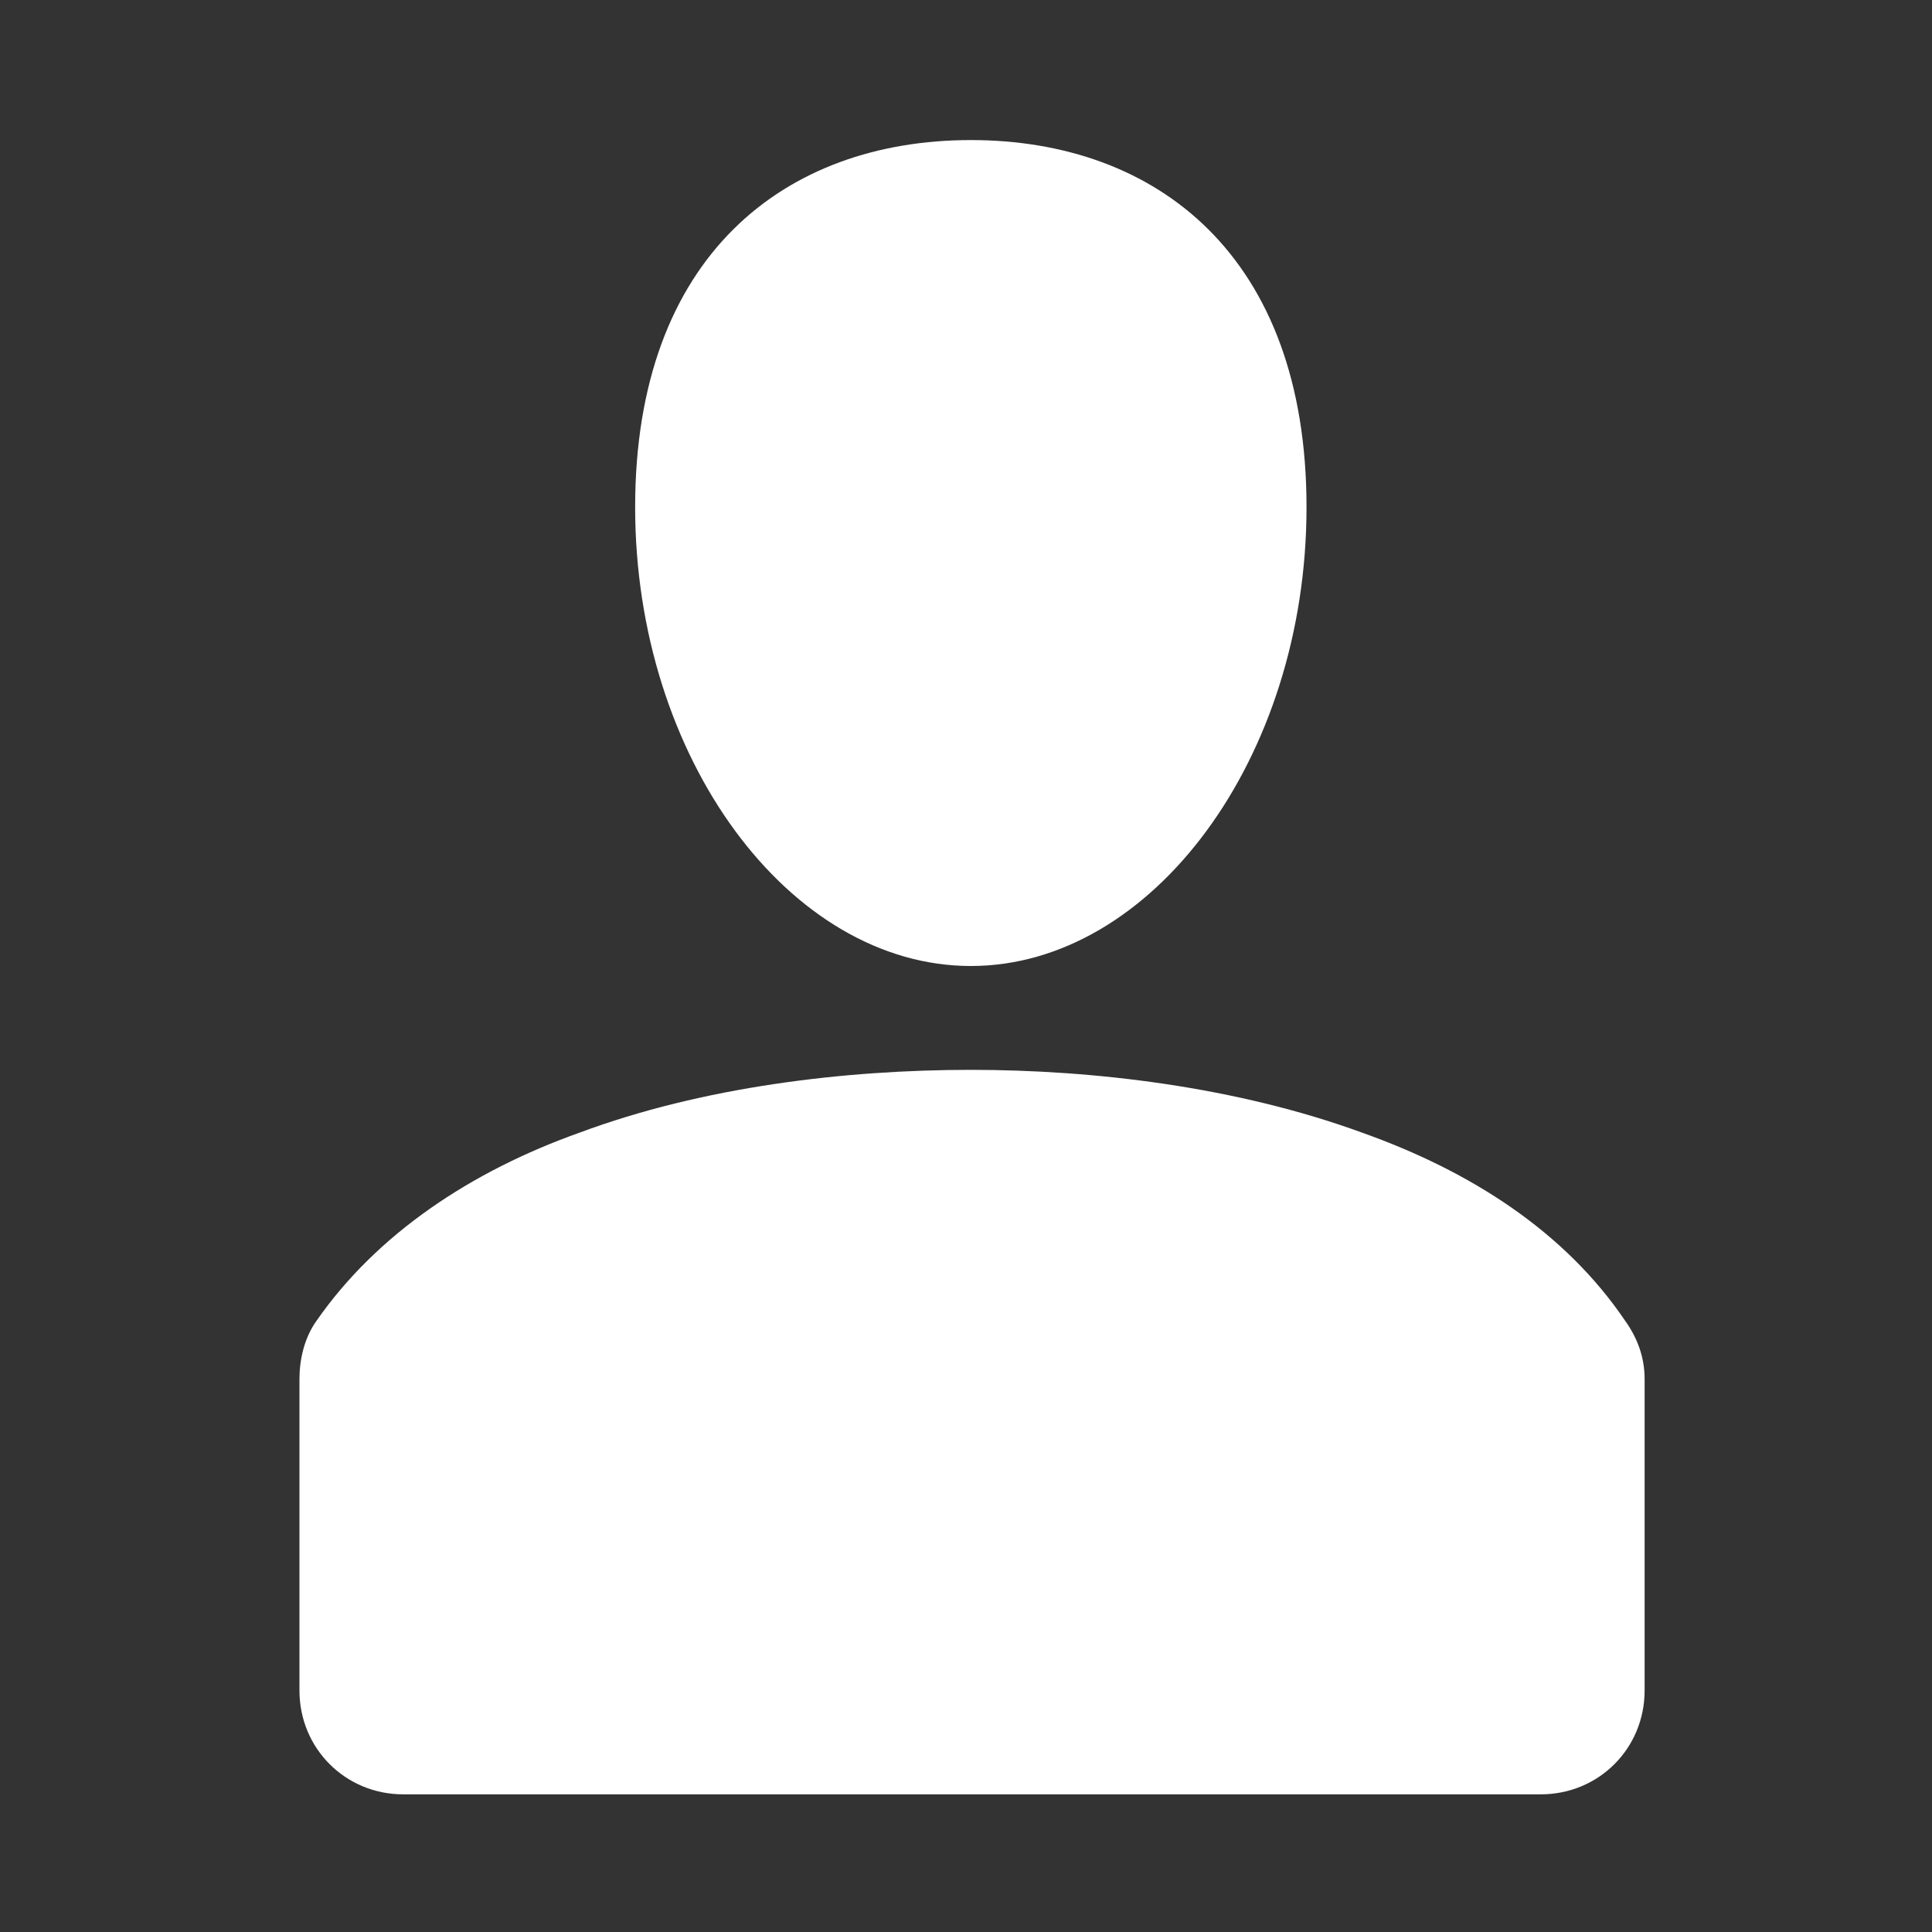
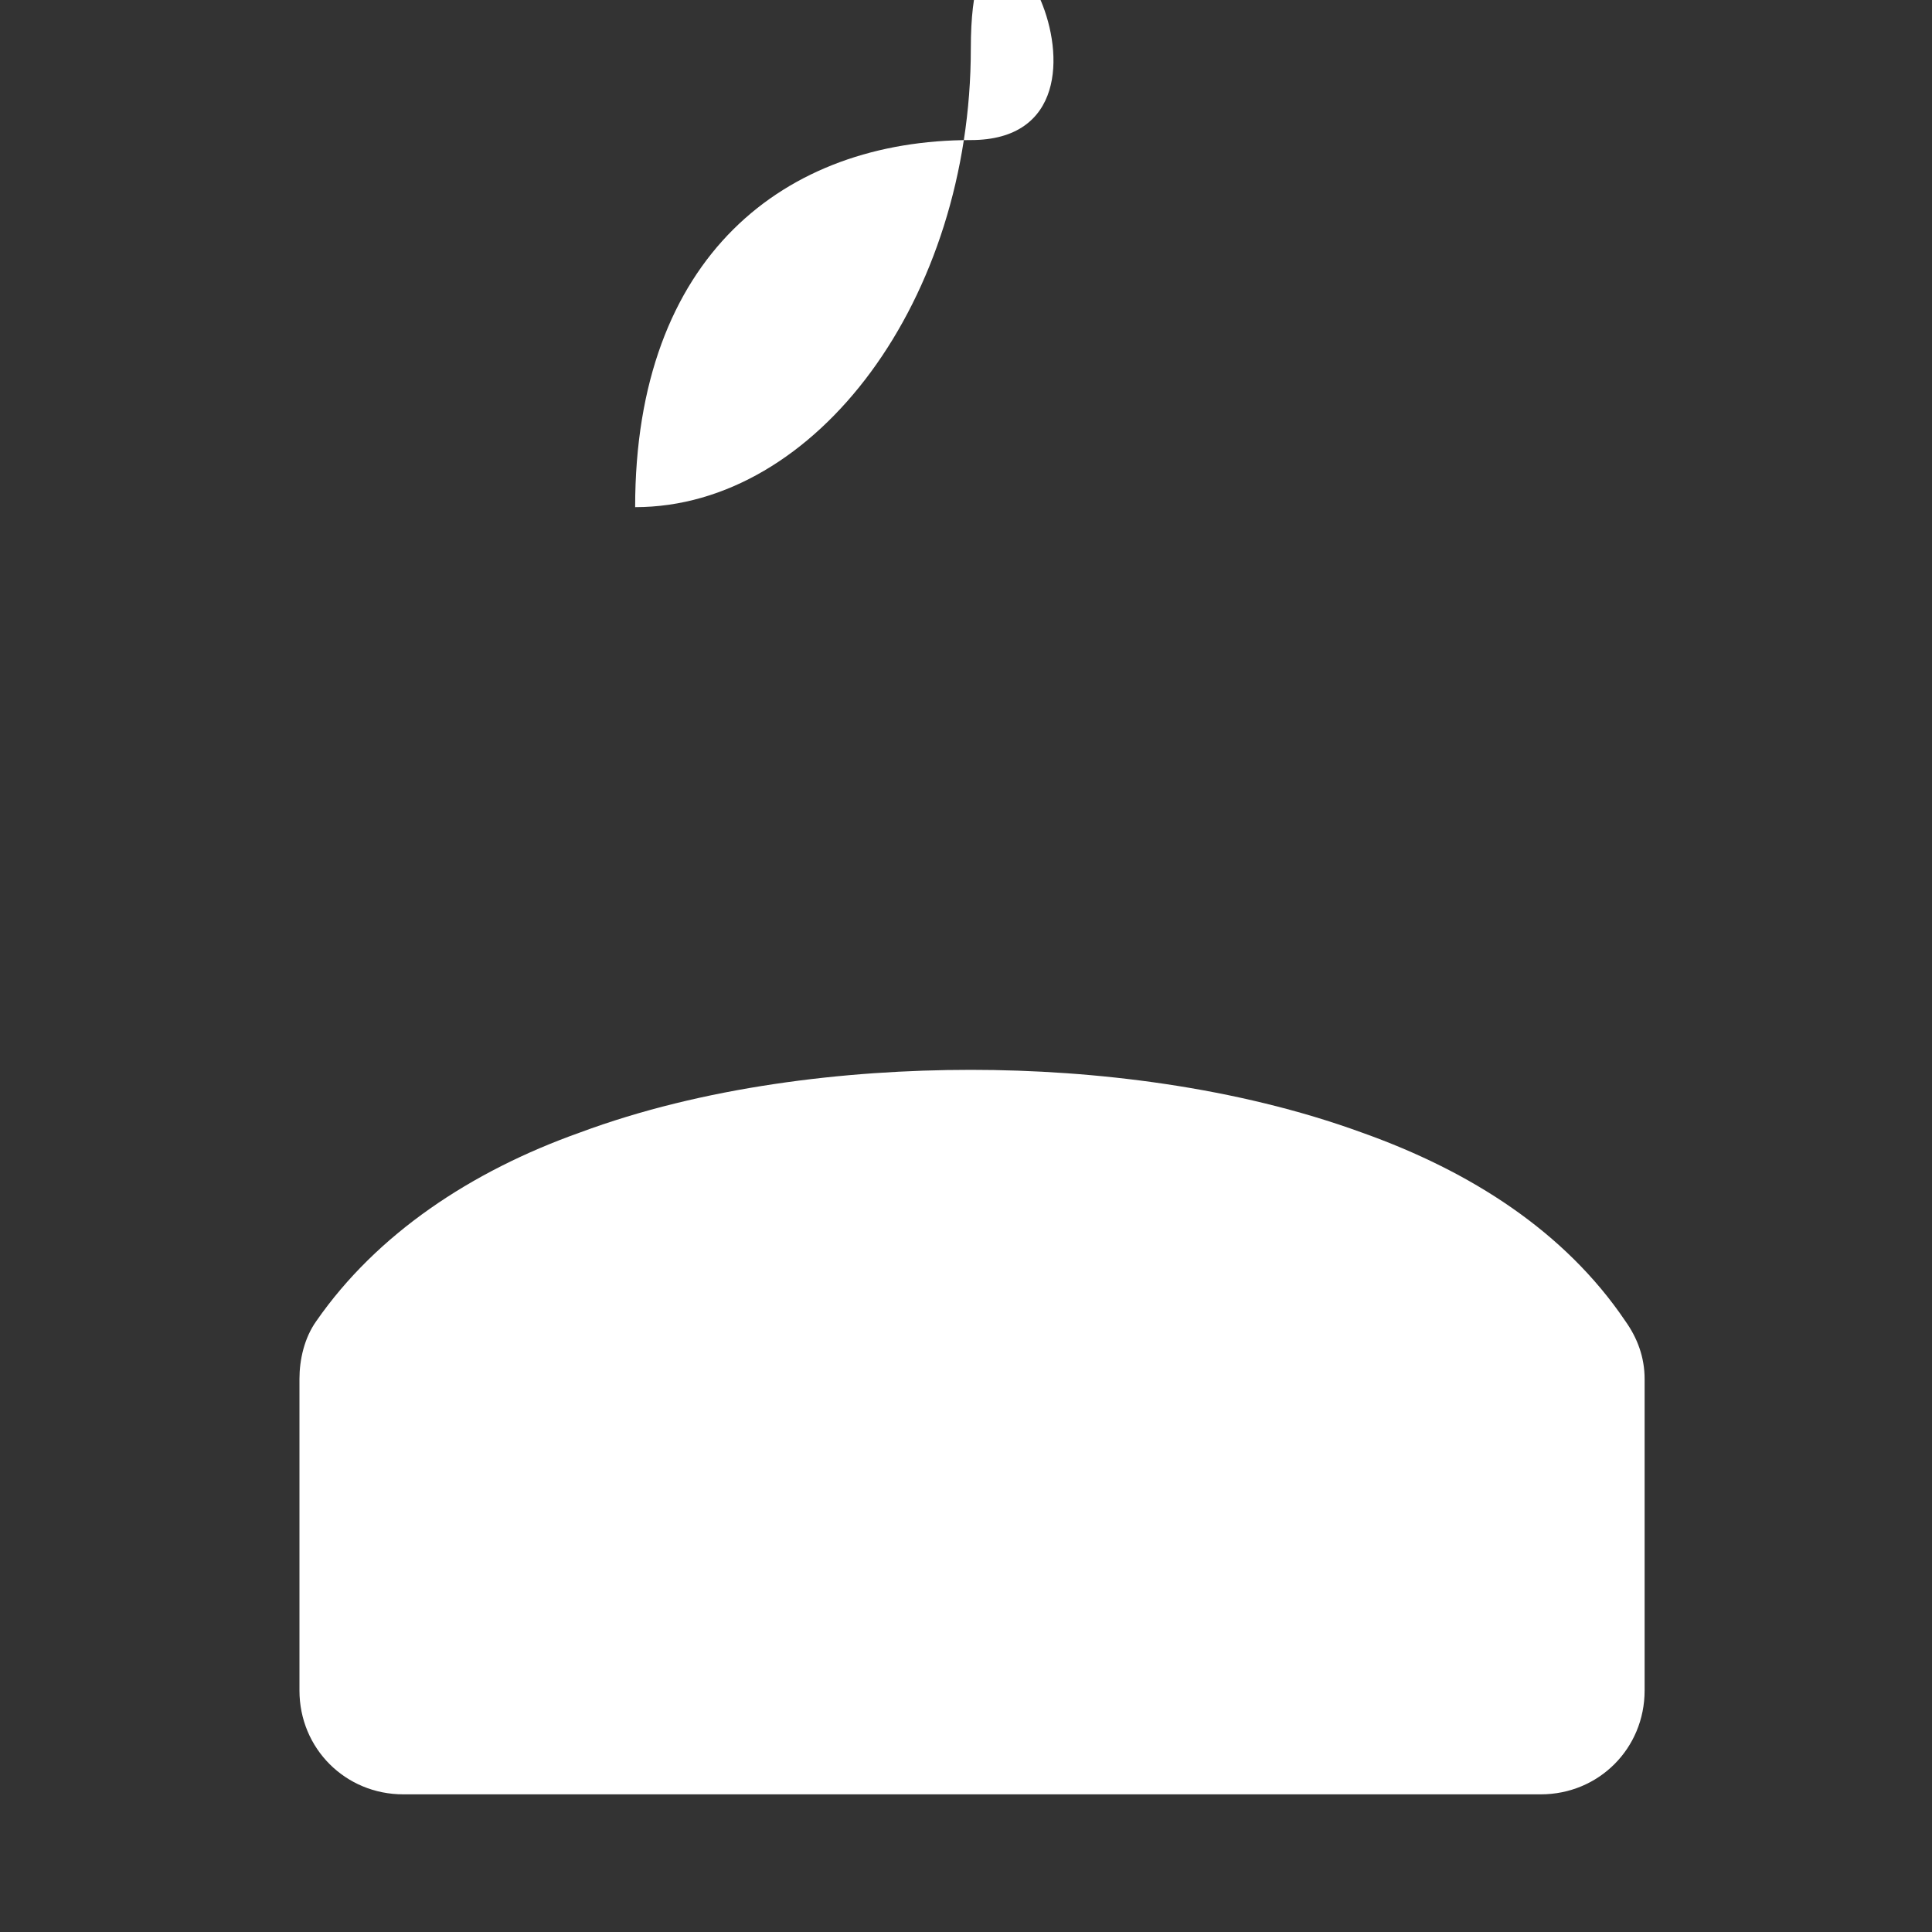
<svg xmlns="http://www.w3.org/2000/svg" version="1.1" id="圖層_1" x="0px" y="0px" viewBox="0 0 80 80" style="enable-background:new 0 0 80 80;" xml:space="preserve">
  <rect x="0" y="0" width="80" height="80" fill="#333333" stroke="none" />
  <style type="text/css">
	.st0{fill-rule:evenodd;clip-rule:evenodd;fill:#FFFFFF;}
</style>
  <title>1999</title>
-   <path class="st0" d="M40.2,5.8c-7.7,0-13.9,4.8-13.9,15.2s6.4,19,13.9,19c7.5,0,13.9-8.6,13.9-19S47.9,5.8,40.2,5.8L40.2,5.8z   M24,46.9c5.1-1.9,11-2.6,16.2-2.6c5.1,0,11,0.7,16.2,2.6c4.5,1.6,8.4,4.1,10.9,7.8c0.5,0.7,0.8,1.5,0.8,2.4V70  c0,2.4-1.9,4.3-4.3,4.3H40.2H16.7c-2.4,0-4.3-1.9-4.3-4.3V57.1c0-0.8,0.2-1.7,0.7-2.4C15.6,51.1,19.5,48.5,24,46.9z" />
+   <path class="st0" d="M40.2,5.8c-7.7,0-13.9,4.8-13.9,15.2c7.5,0,13.9-8.6,13.9-19S47.9,5.8,40.2,5.8L40.2,5.8z   M24,46.9c5.1-1.9,11-2.6,16.2-2.6c5.1,0,11,0.7,16.2,2.6c4.5,1.6,8.4,4.1,10.9,7.8c0.5,0.7,0.8,1.5,0.8,2.4V70  c0,2.4-1.9,4.3-4.3,4.3H40.2H16.7c-2.4,0-4.3-1.9-4.3-4.3V57.1c0-0.8,0.2-1.7,0.7-2.4C15.6,51.1,19.5,48.5,24,46.9z" />
</svg>